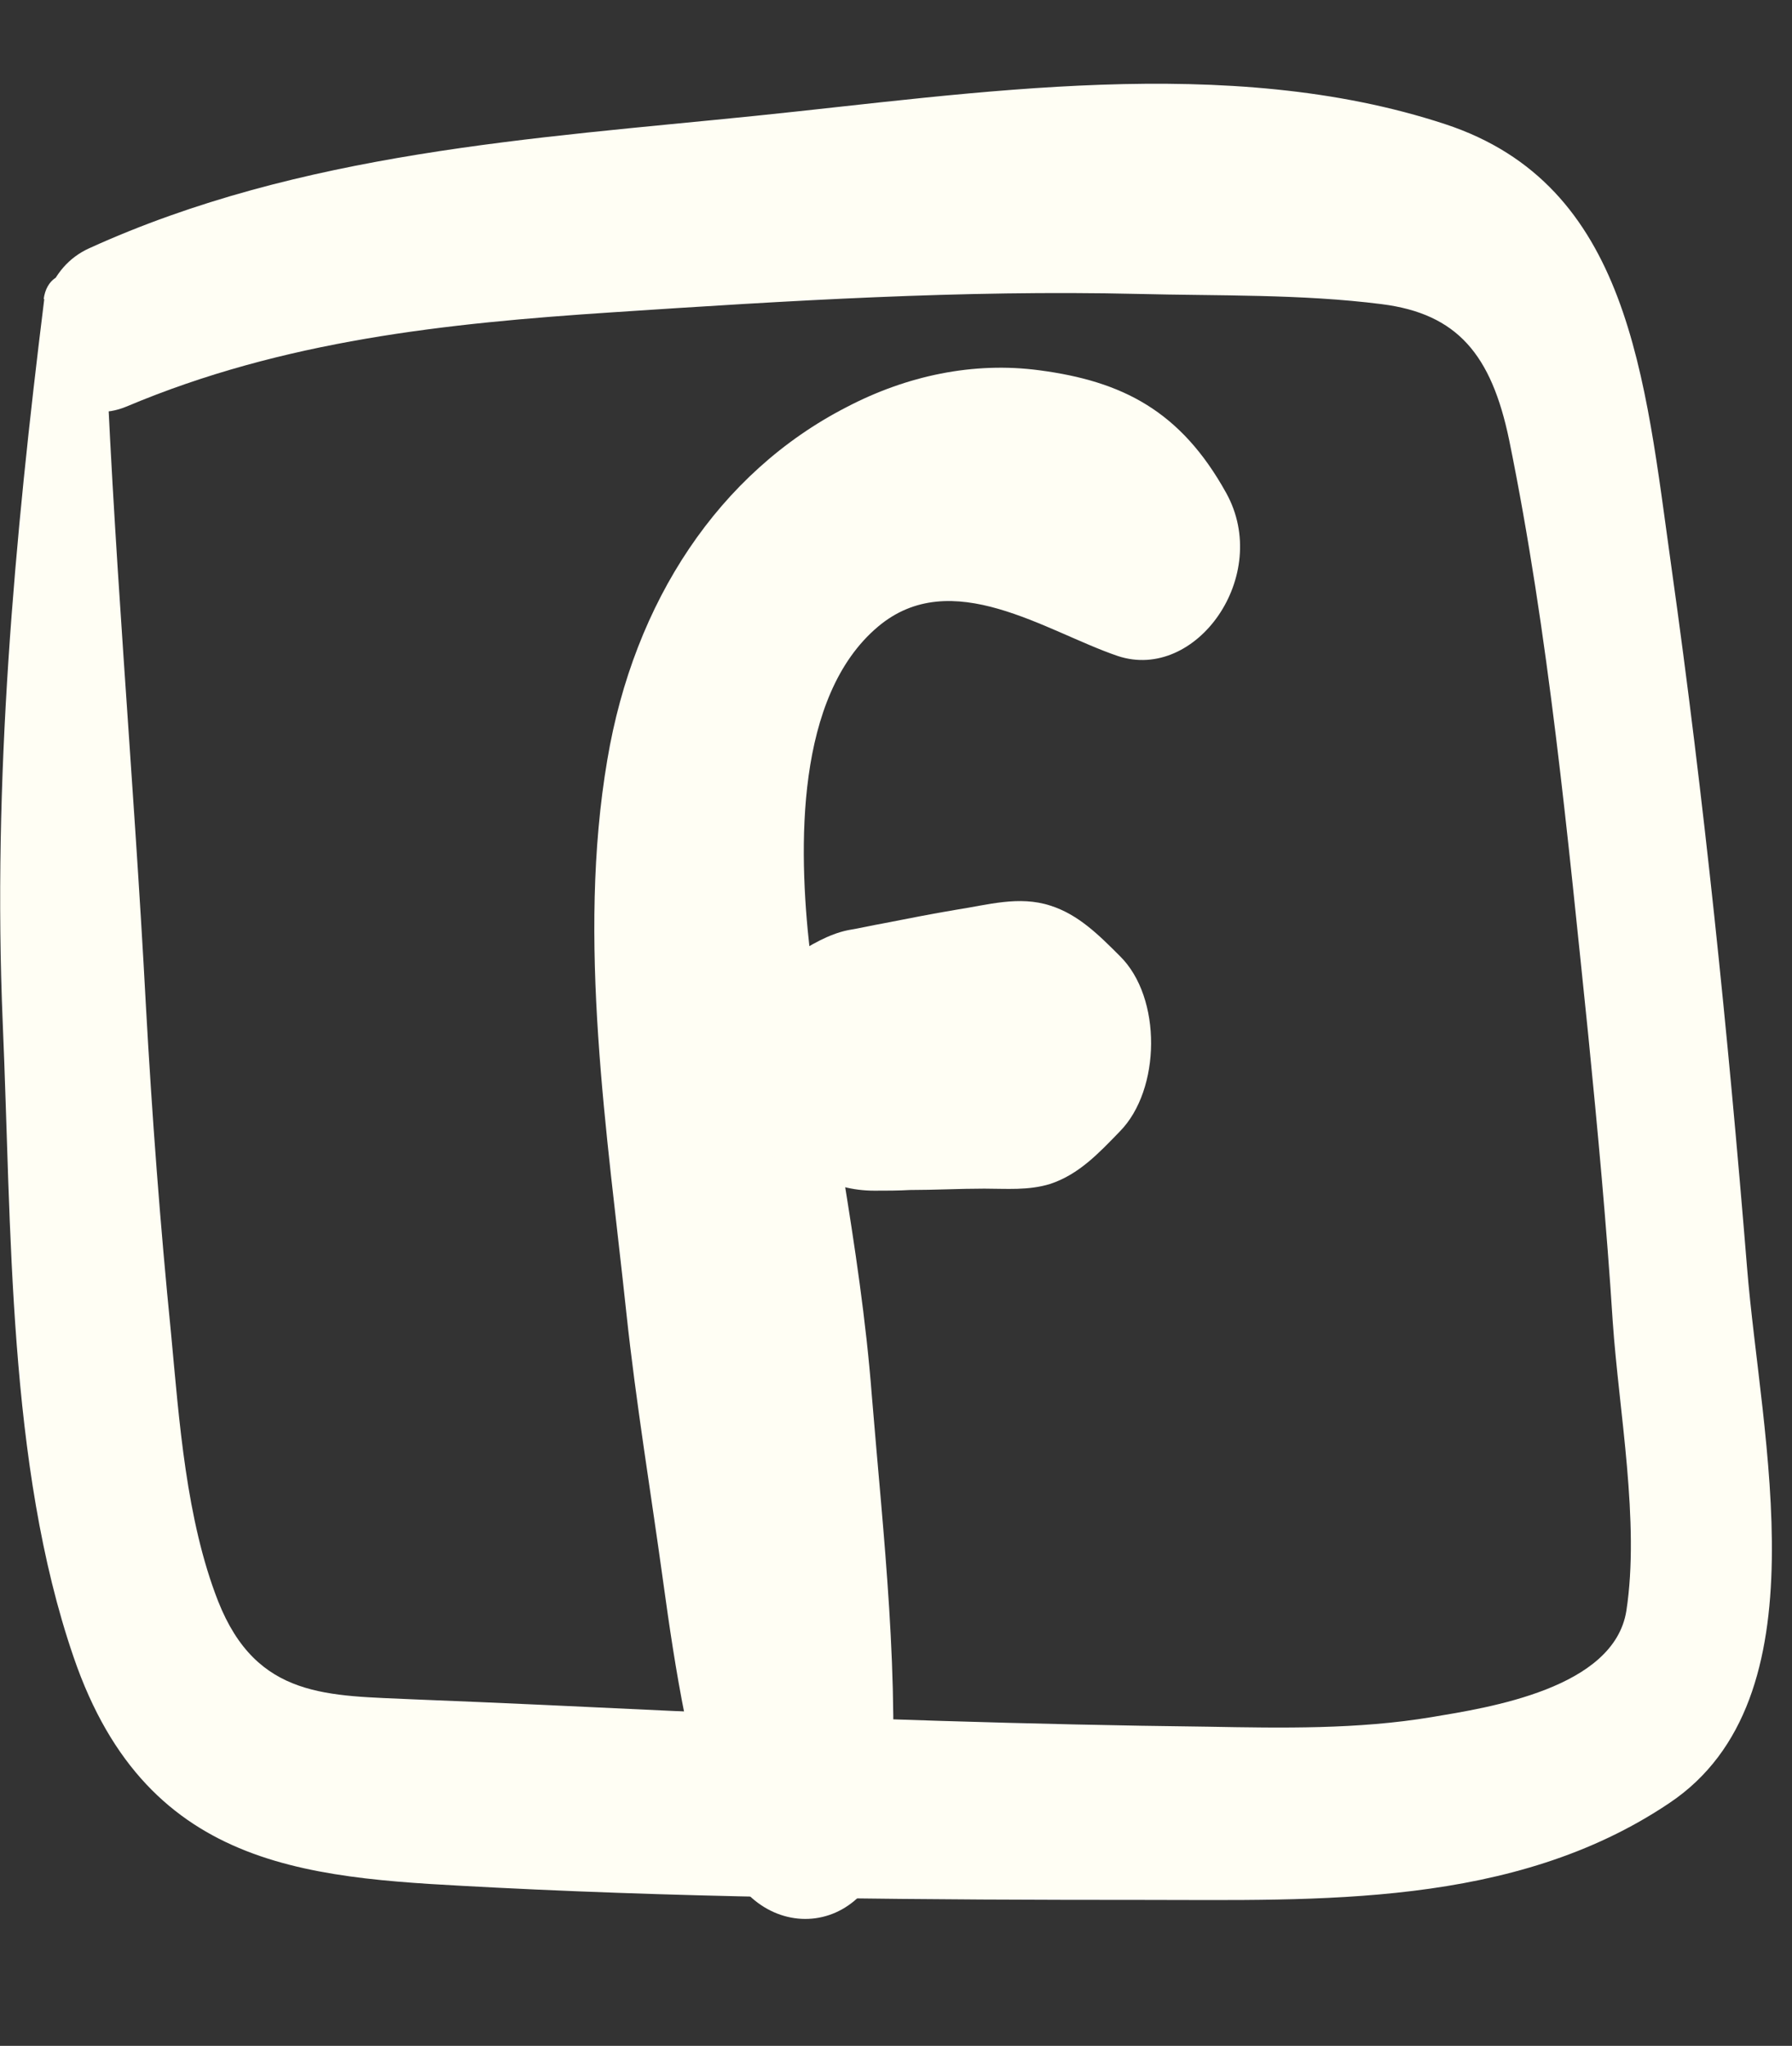
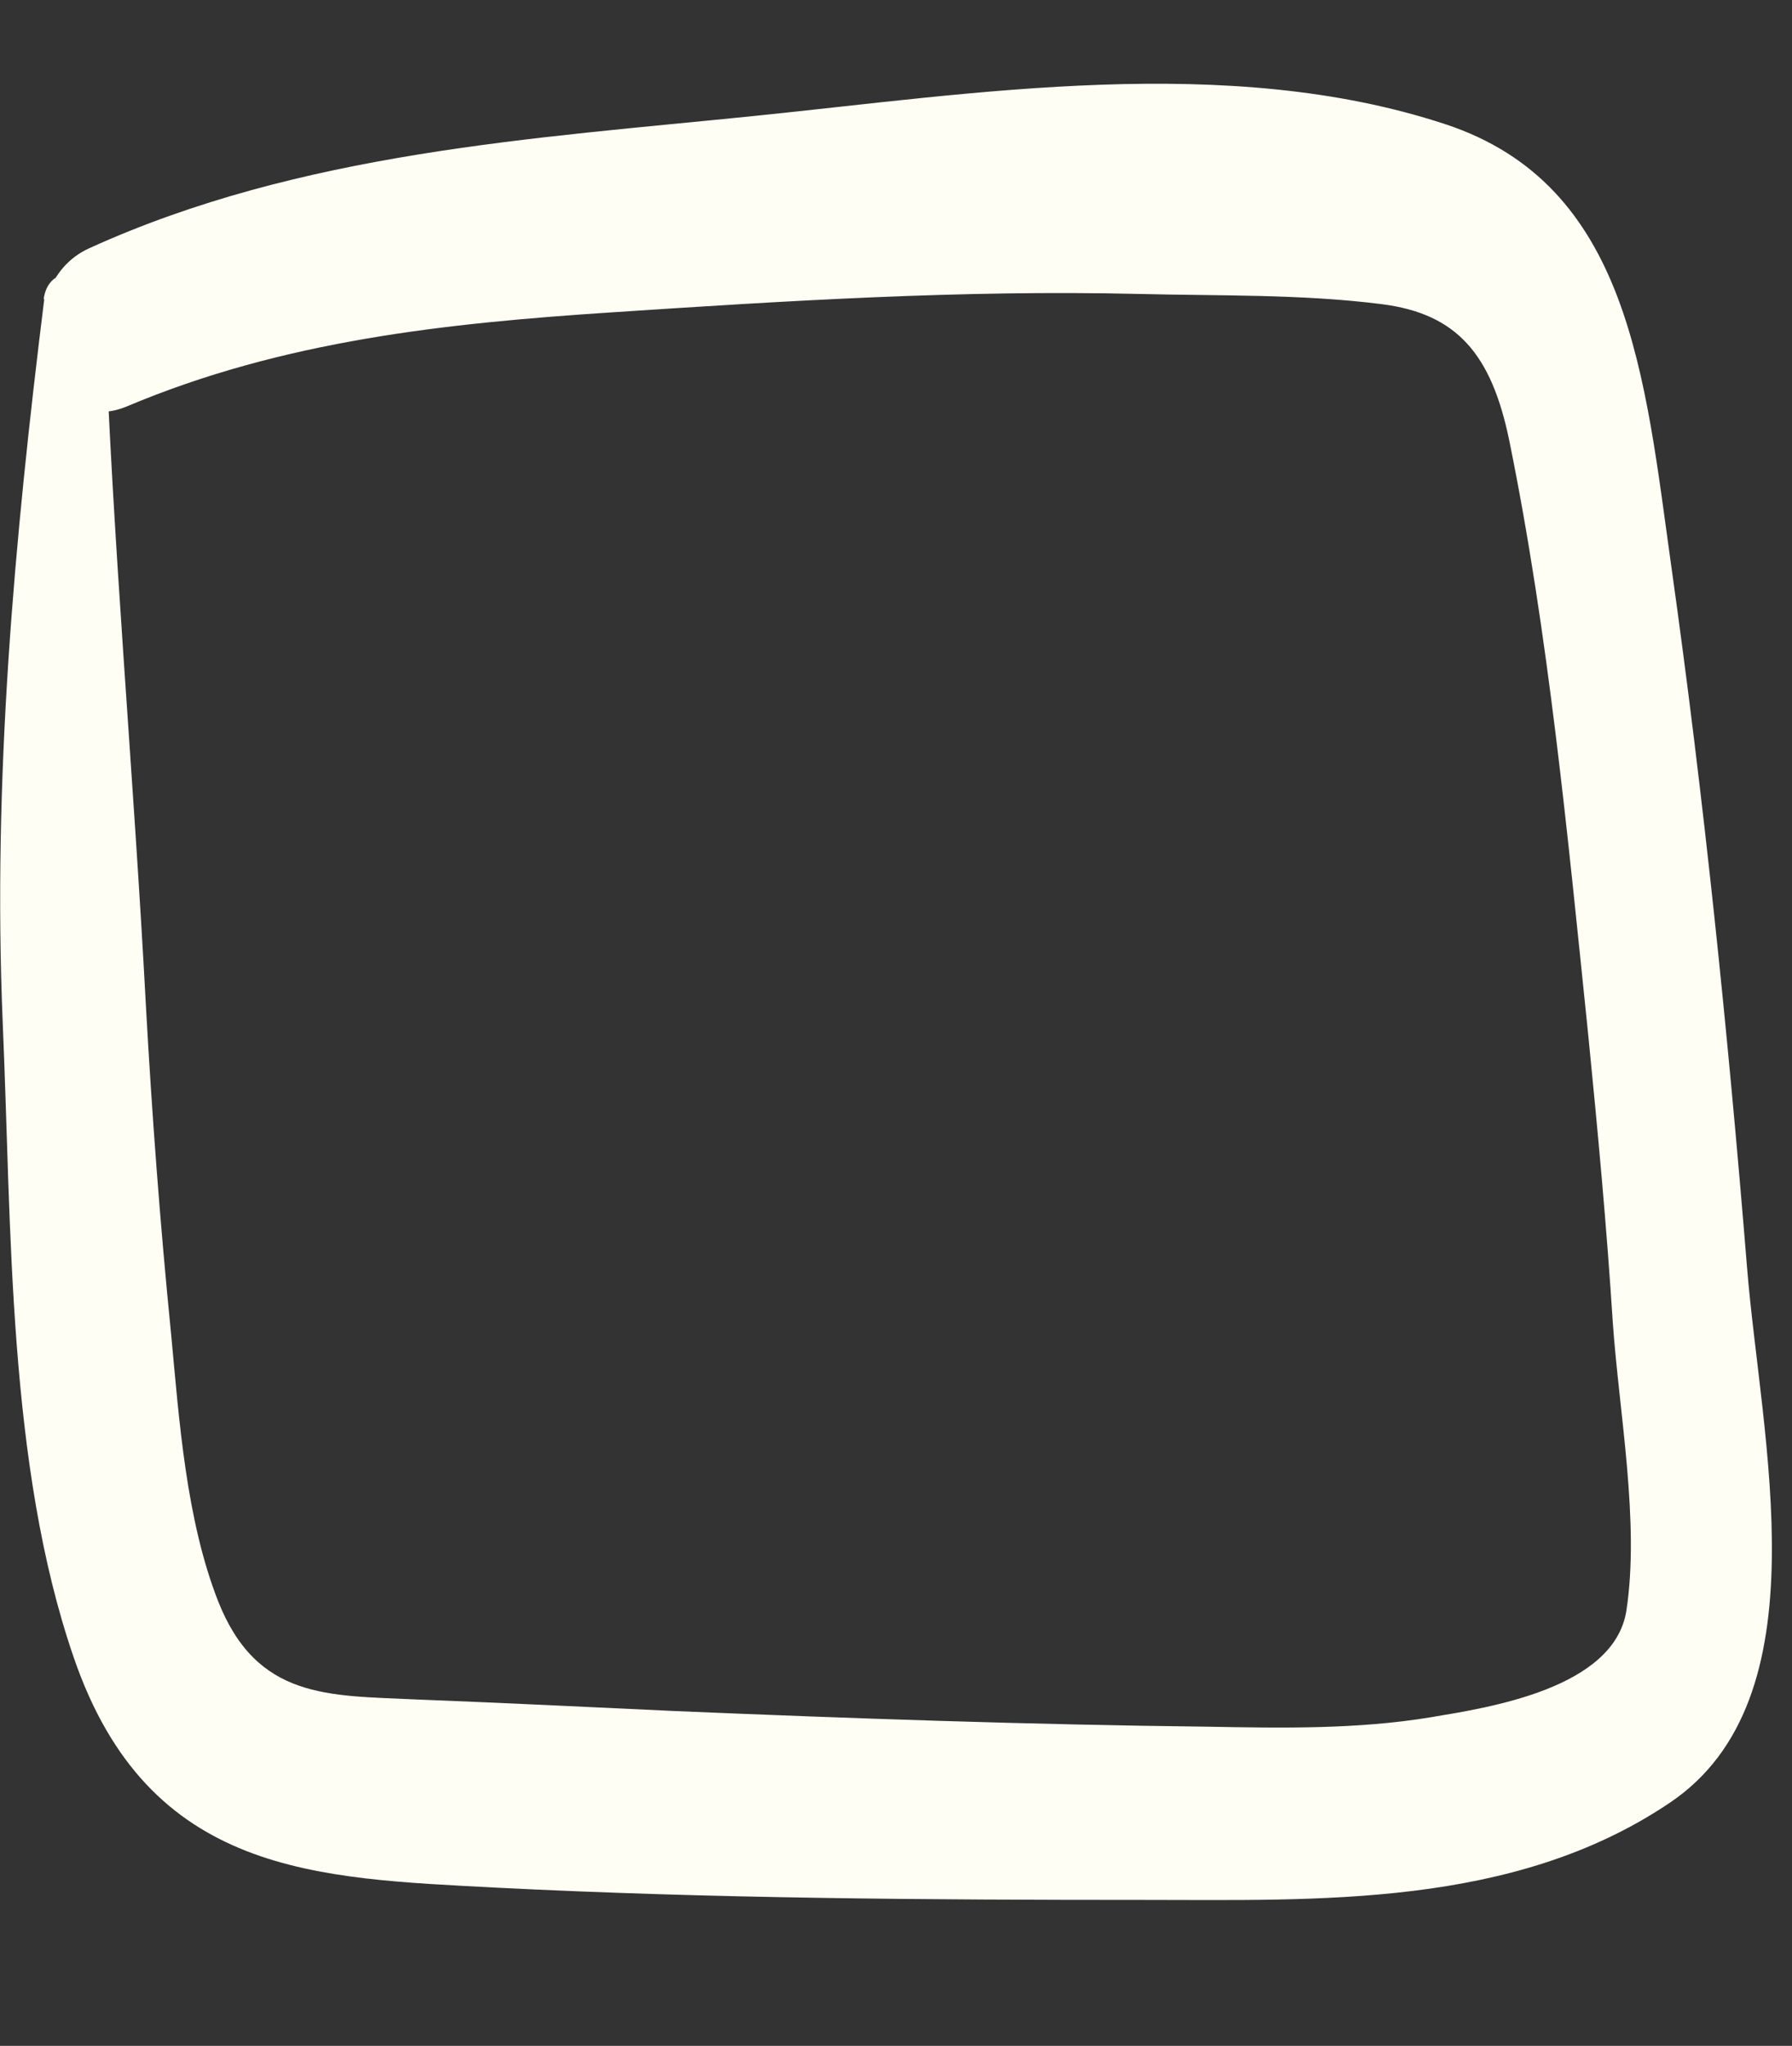
<svg xmlns="http://www.w3.org/2000/svg" id="Laag_1" version="1.1" viewBox="0 0 26.29 30">
  <rect x="0" y="0" width="26.29" height="30" fill="#333333" stroke="none" />
  <defs>
    <style>
      .st0 {
        fill: #fffef4;
      }
    </style>
  </defs>
-   <path class="st0" d="M.65,4.38C.21,7.92-.11,11.43.04,15c.13,2.99.07,6.48,1.04,9.3,1.1,3.21,3.58,3.24,6.2,3.38,3.16.16,6.33.18,9.5.18,2.55,0,5.42.12,7.71-1.42,2.29-1.53,1.34-5.35,1.14-7.86-.28-3.44-.63-6.86-1.11-10.27-.39-2.78-.61-5.6-3.32-6.49-3.19-1.05-6.89-.45-10.13-.12-3.24.33-6.66.53-9.76,1.94-1.22.55-.72,2.85.55,2.32,2.3-.97,4.69-1.22,7.12-1.38,2.57-.17,5.14-.33,7.71-.27,1.18.03,2.4,0,3.58.15,1.11.14,1.61.74,1.87,1.99.58,2.84.86,5.82,1.16,8.72.14,1.41.27,2.8.36,4.21.09,1.31.4,2.94.2,4.24-.18,1.14-2.02,1.42-2.86,1.56-1.08.18-2.19.16-3.28.14-2.61-.03-5.22-.12-7.83-.23-1.27-.06-2.53-.12-3.8-.17-1.27-.06-2.32,0-2.89-1.44-.47-1.2-.57-2.64-.69-3.92-.16-1.6-.28-3.2-.37-4.82-.18-3.4-.49-6.8-.61-10.21-.02-.55-.81-.75-.89-.14h0Z" />
-   <path class="st0" d="M13.06,26.73c.15-2.1-.1-4.19-.27-6.27-.17-2.21-.66-4.33-.91-6.53-.17-1.5-.21-3.72,1-4.74,1.08-.91,2.46.07,3.52.43,1.15.38,2.26-1.18,1.59-2.39-.67-1.21-1.53-1.64-2.74-1.8-.97-.13-1.95.08-2.83.54-1.87.96-3.12,2.85-3.51,5.17-.45,2.64,0,5.48.28,8.12.14,1.31.36,2.63.54,3.94.18,1.31.39,2.63.84,3.92.53,1.51,2.36,1.31,2.48-.39h.01Z" />
-   <path class="st0" d="M10.6,16.3c.1.09.2.18.3.28l-.46-.69c.11.37.27.73.59.92.14.08.32.16.46.23.15.07.31.15.46.21.29.13.55.21.88.21.17,0,.35,0,.52-.01.36,0,.73-.02,1.09-.02.32,0,.65.03.97-.07.42-.14.71-.45,1.02-.77.6-.61.62-1.96,0-2.57-.31-.31-.61-.61-1.02-.74-.46-.15-.92-.01-1.38.06-.36.06-.71.13-1.07.2-.17.03-.34.07-.52.1-.29.06-.55.22-.81.38-.14.09-.27.17-.41.25-.07.03-.13.07-.2.12-.32.2-.47.54-.59.91l.46-.69s-.08.06-.12.09c-.44.32-.66,1.19-.18,1.63h.01Z" />
+   <path class="st0" d="M.65,4.38C.21,7.92-.11,11.43.04,15c.13,2.99.07,6.48,1.04,9.3,1.1,3.21,3.58,3.24,6.2,3.38,3.16.16,6.33.18,9.5.18,2.55,0,5.42.12,7.71-1.42,2.29-1.53,1.34-5.35,1.14-7.86-.28-3.44-.63-6.86-1.11-10.27-.39-2.78-.61-5.6-3.32-6.49-3.19-1.05-6.89-.45-10.13-.12-3.24.33-6.66.53-9.76,1.94-1.22.55-.72,2.85.55,2.32,2.3-.97,4.69-1.22,7.12-1.38,2.57-.17,5.14-.33,7.71-.27,1.18.03,2.4,0,3.58.15,1.11.14,1.61.74,1.87,1.99.58,2.84.86,5.82,1.16,8.72.14,1.41.27,2.8.36,4.21.09,1.31.4,2.94.2,4.24-.18,1.14-2.02,1.42-2.86,1.56-1.08.18-2.19.16-3.28.14-2.61-.03-5.22-.12-7.83-.23-1.27-.06-2.53-.12-3.8-.17-1.27-.06-2.32,0-2.89-1.44-.47-1.2-.57-2.64-.69-3.92-.16-1.6-.28-3.2-.37-4.82-.18-3.4-.49-6.8-.61-10.21-.02-.55-.81-.75-.89-.14Z" />
</svg>